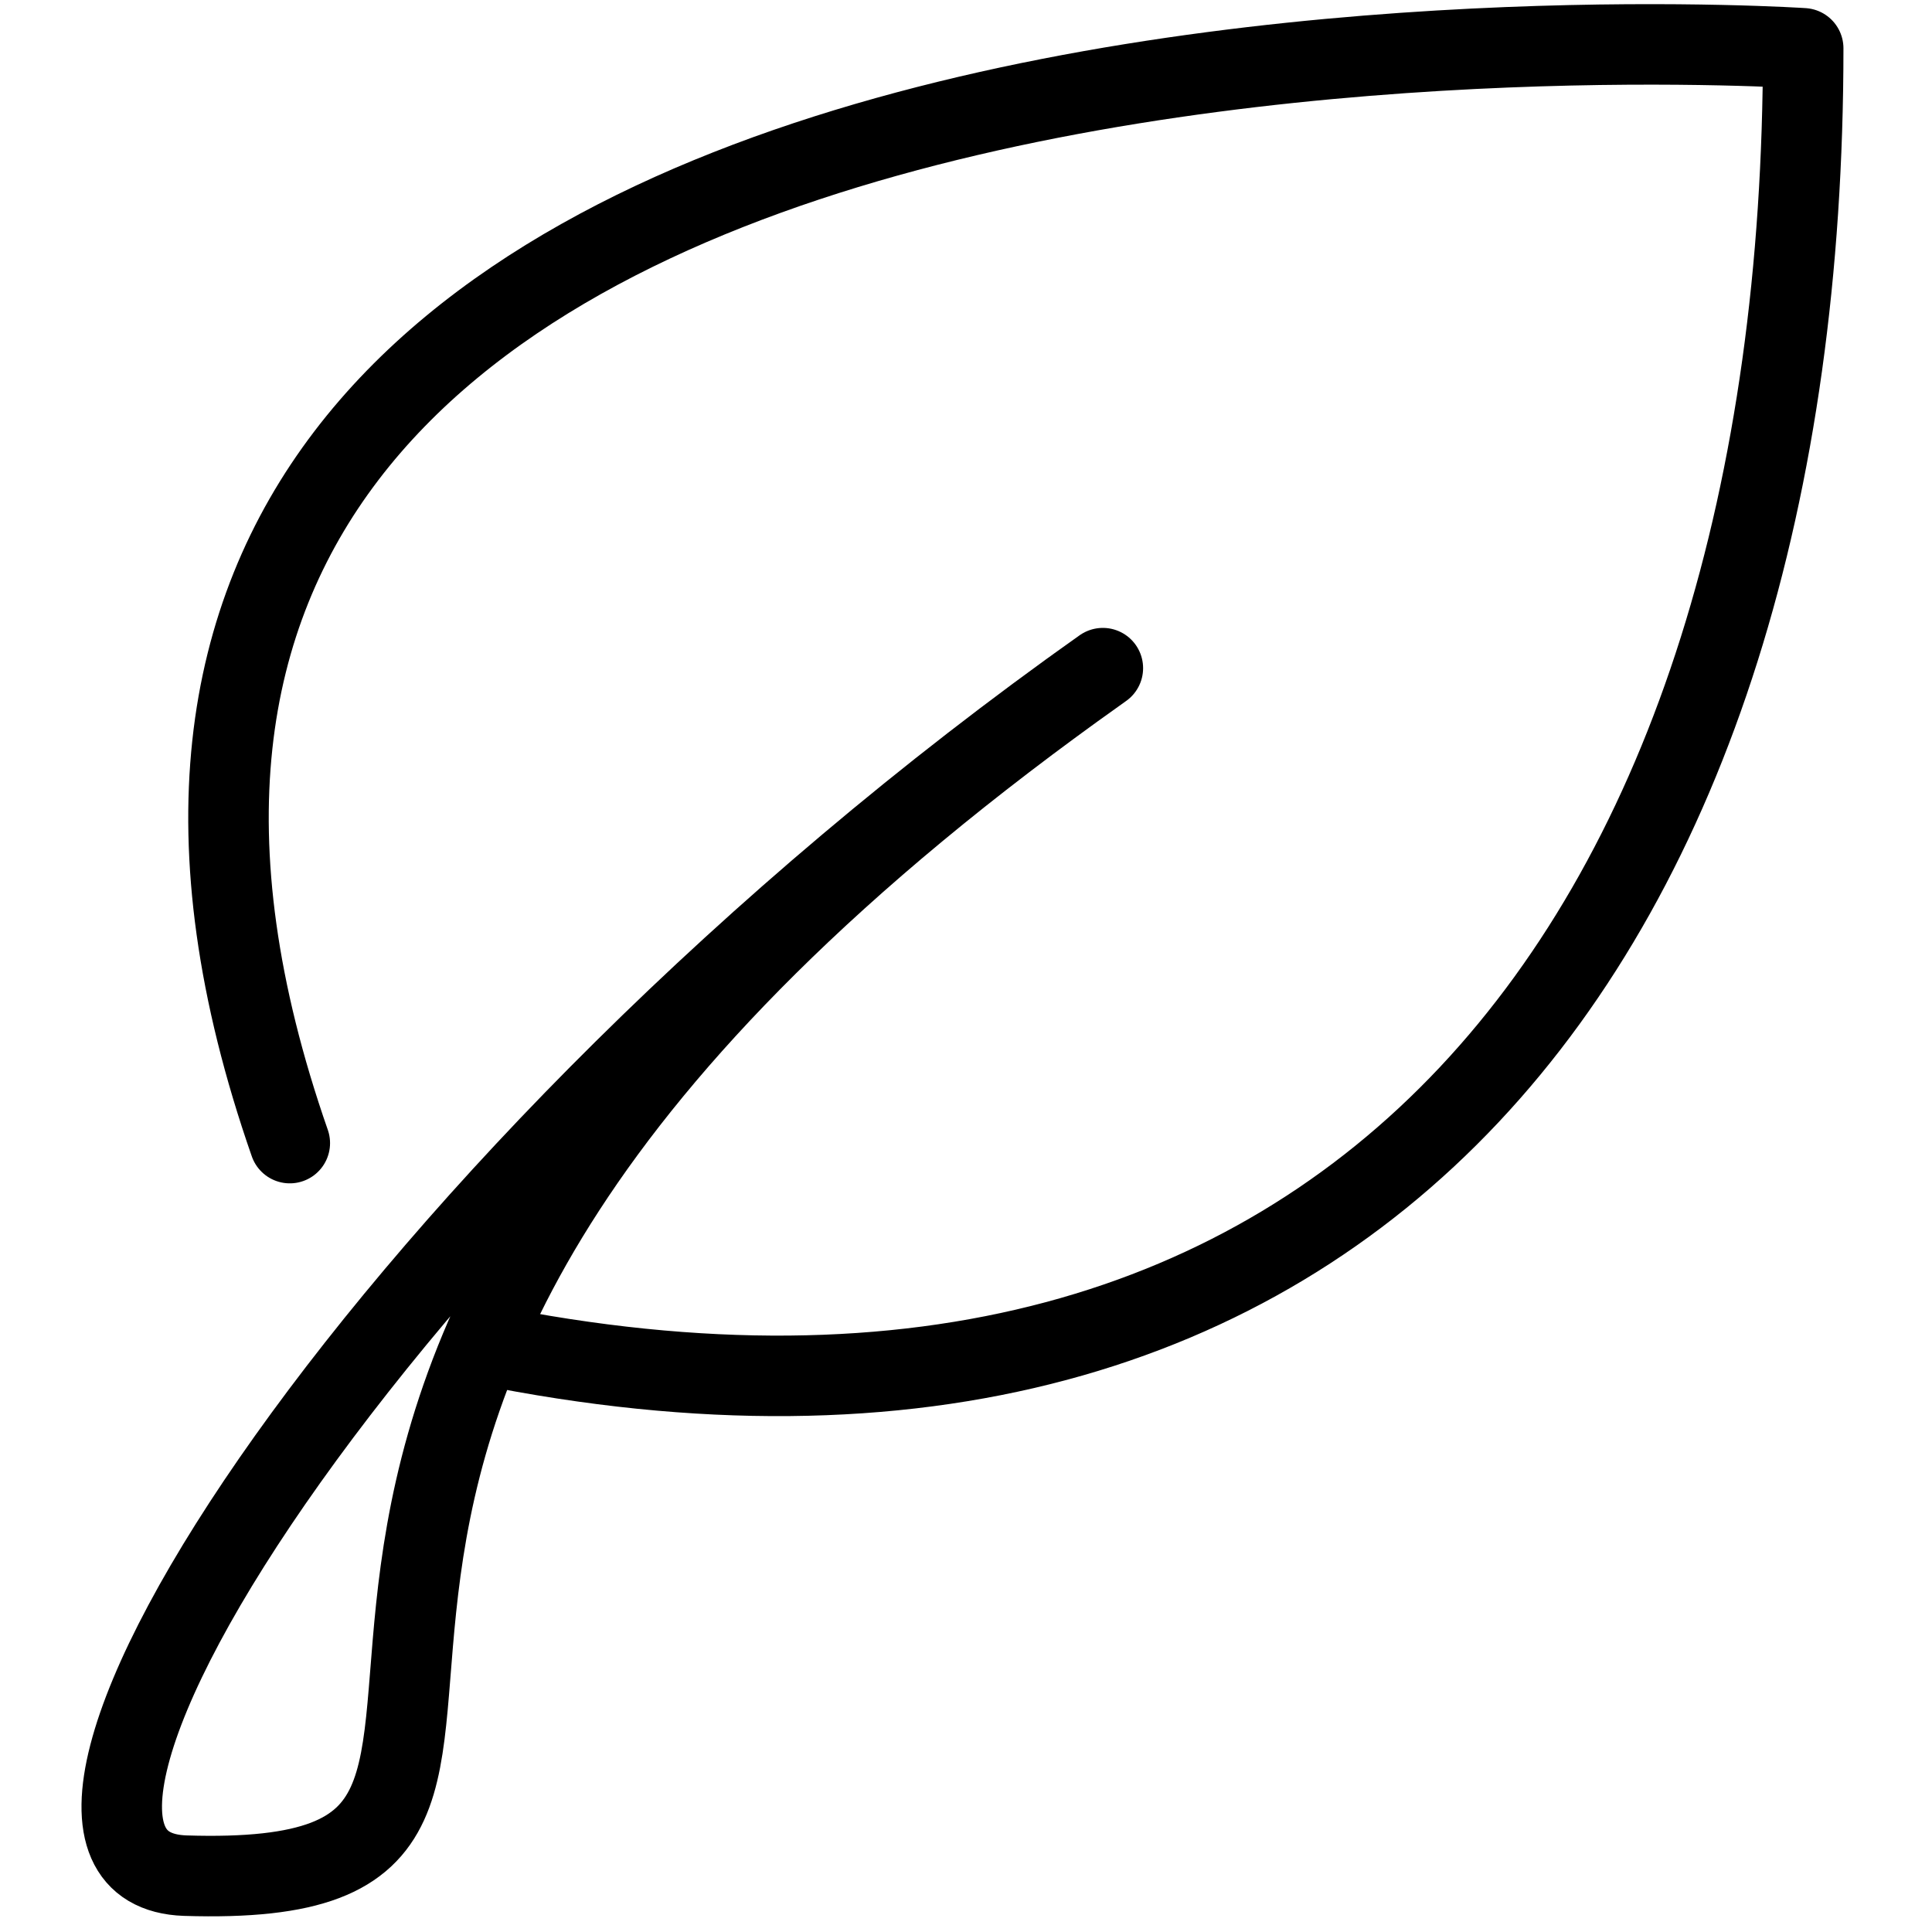
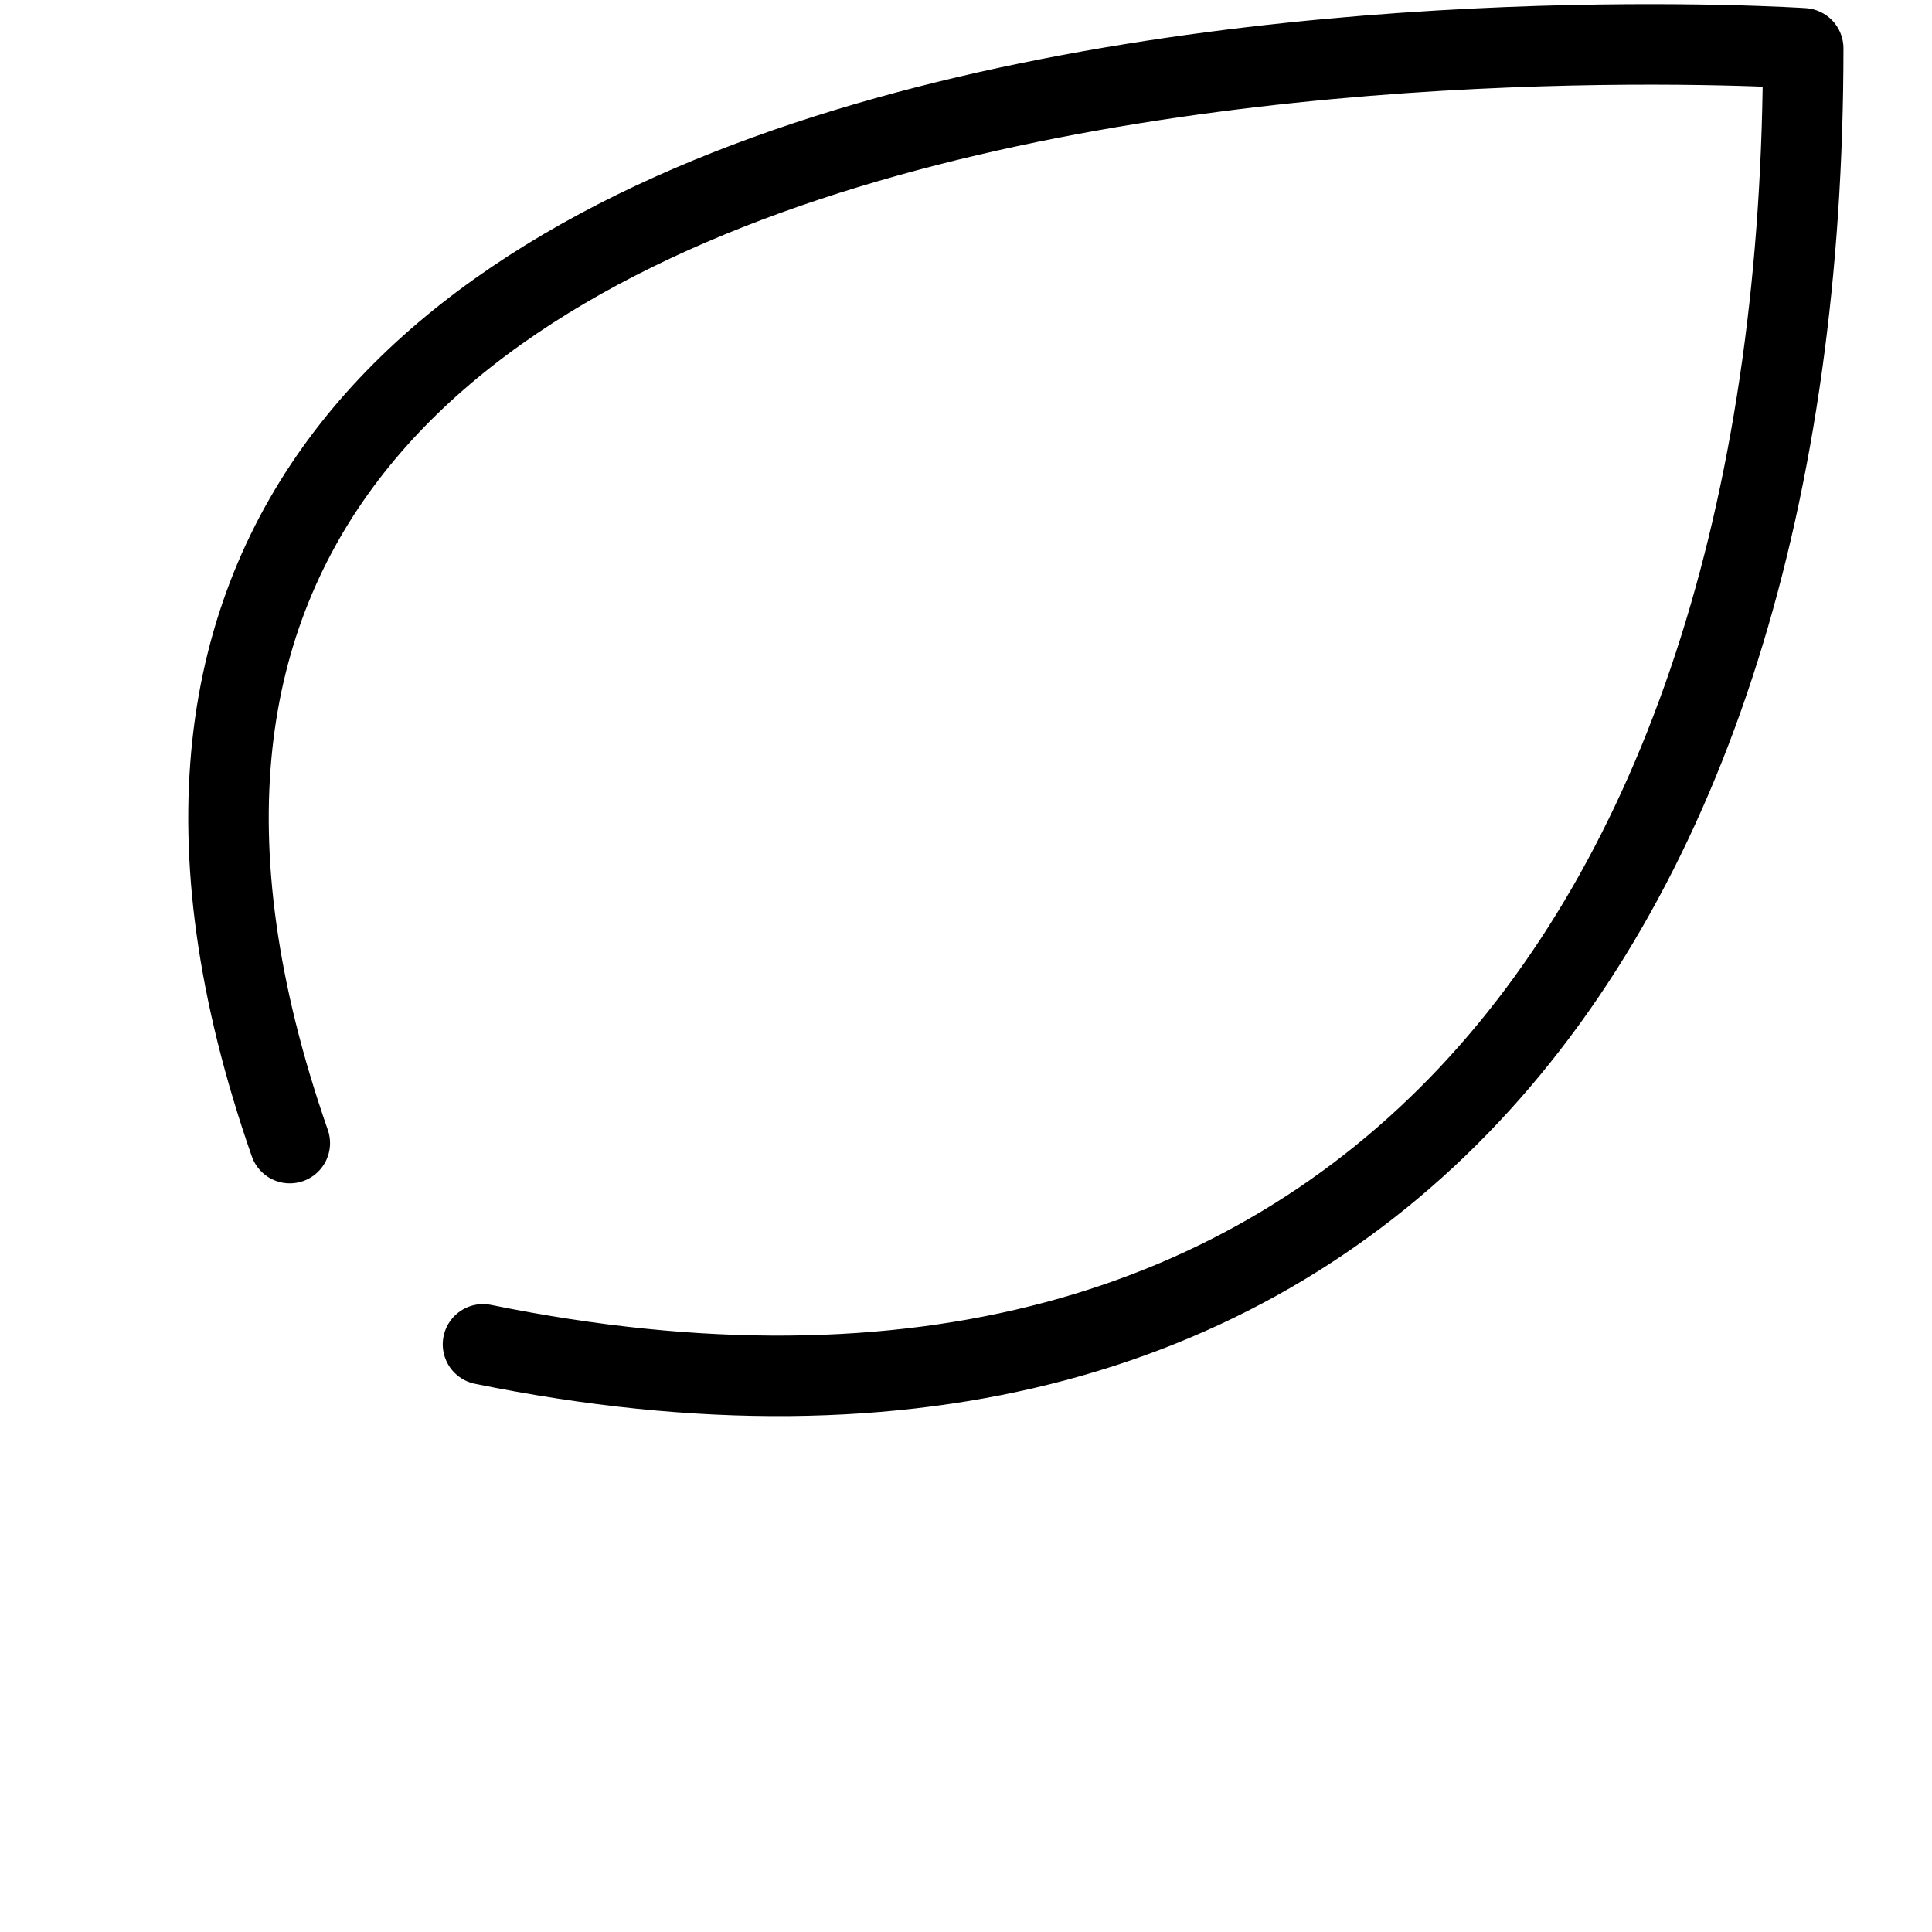
<svg xmlns="http://www.w3.org/2000/svg" version="1.1" id="Layer_1" x="0px" y="0px" width="24px" height="24px" viewBox="0 0 24 24" style="enable-background:new 0 0 24 24;" xml:space="preserve">
  <style type="text/css">
	.st0{fill:none;stroke:#000000;stroke-linecap:round;stroke-linejoin:round;stroke-miterlimit:10;}
</style>
  <g>
    <path class="st0" d="M6,16.7c10.8,2.2,16.4-5.1,16.4-16.1c0,0-24.1-1.6-18.8,13.6" />
-     <path class="st0" d="M13.7,8.3C0,18,8.6,23.5,2.3,23.3C-0.6,23.2,4.8,14.6,13.7,8.3" />
  </g>
</svg>